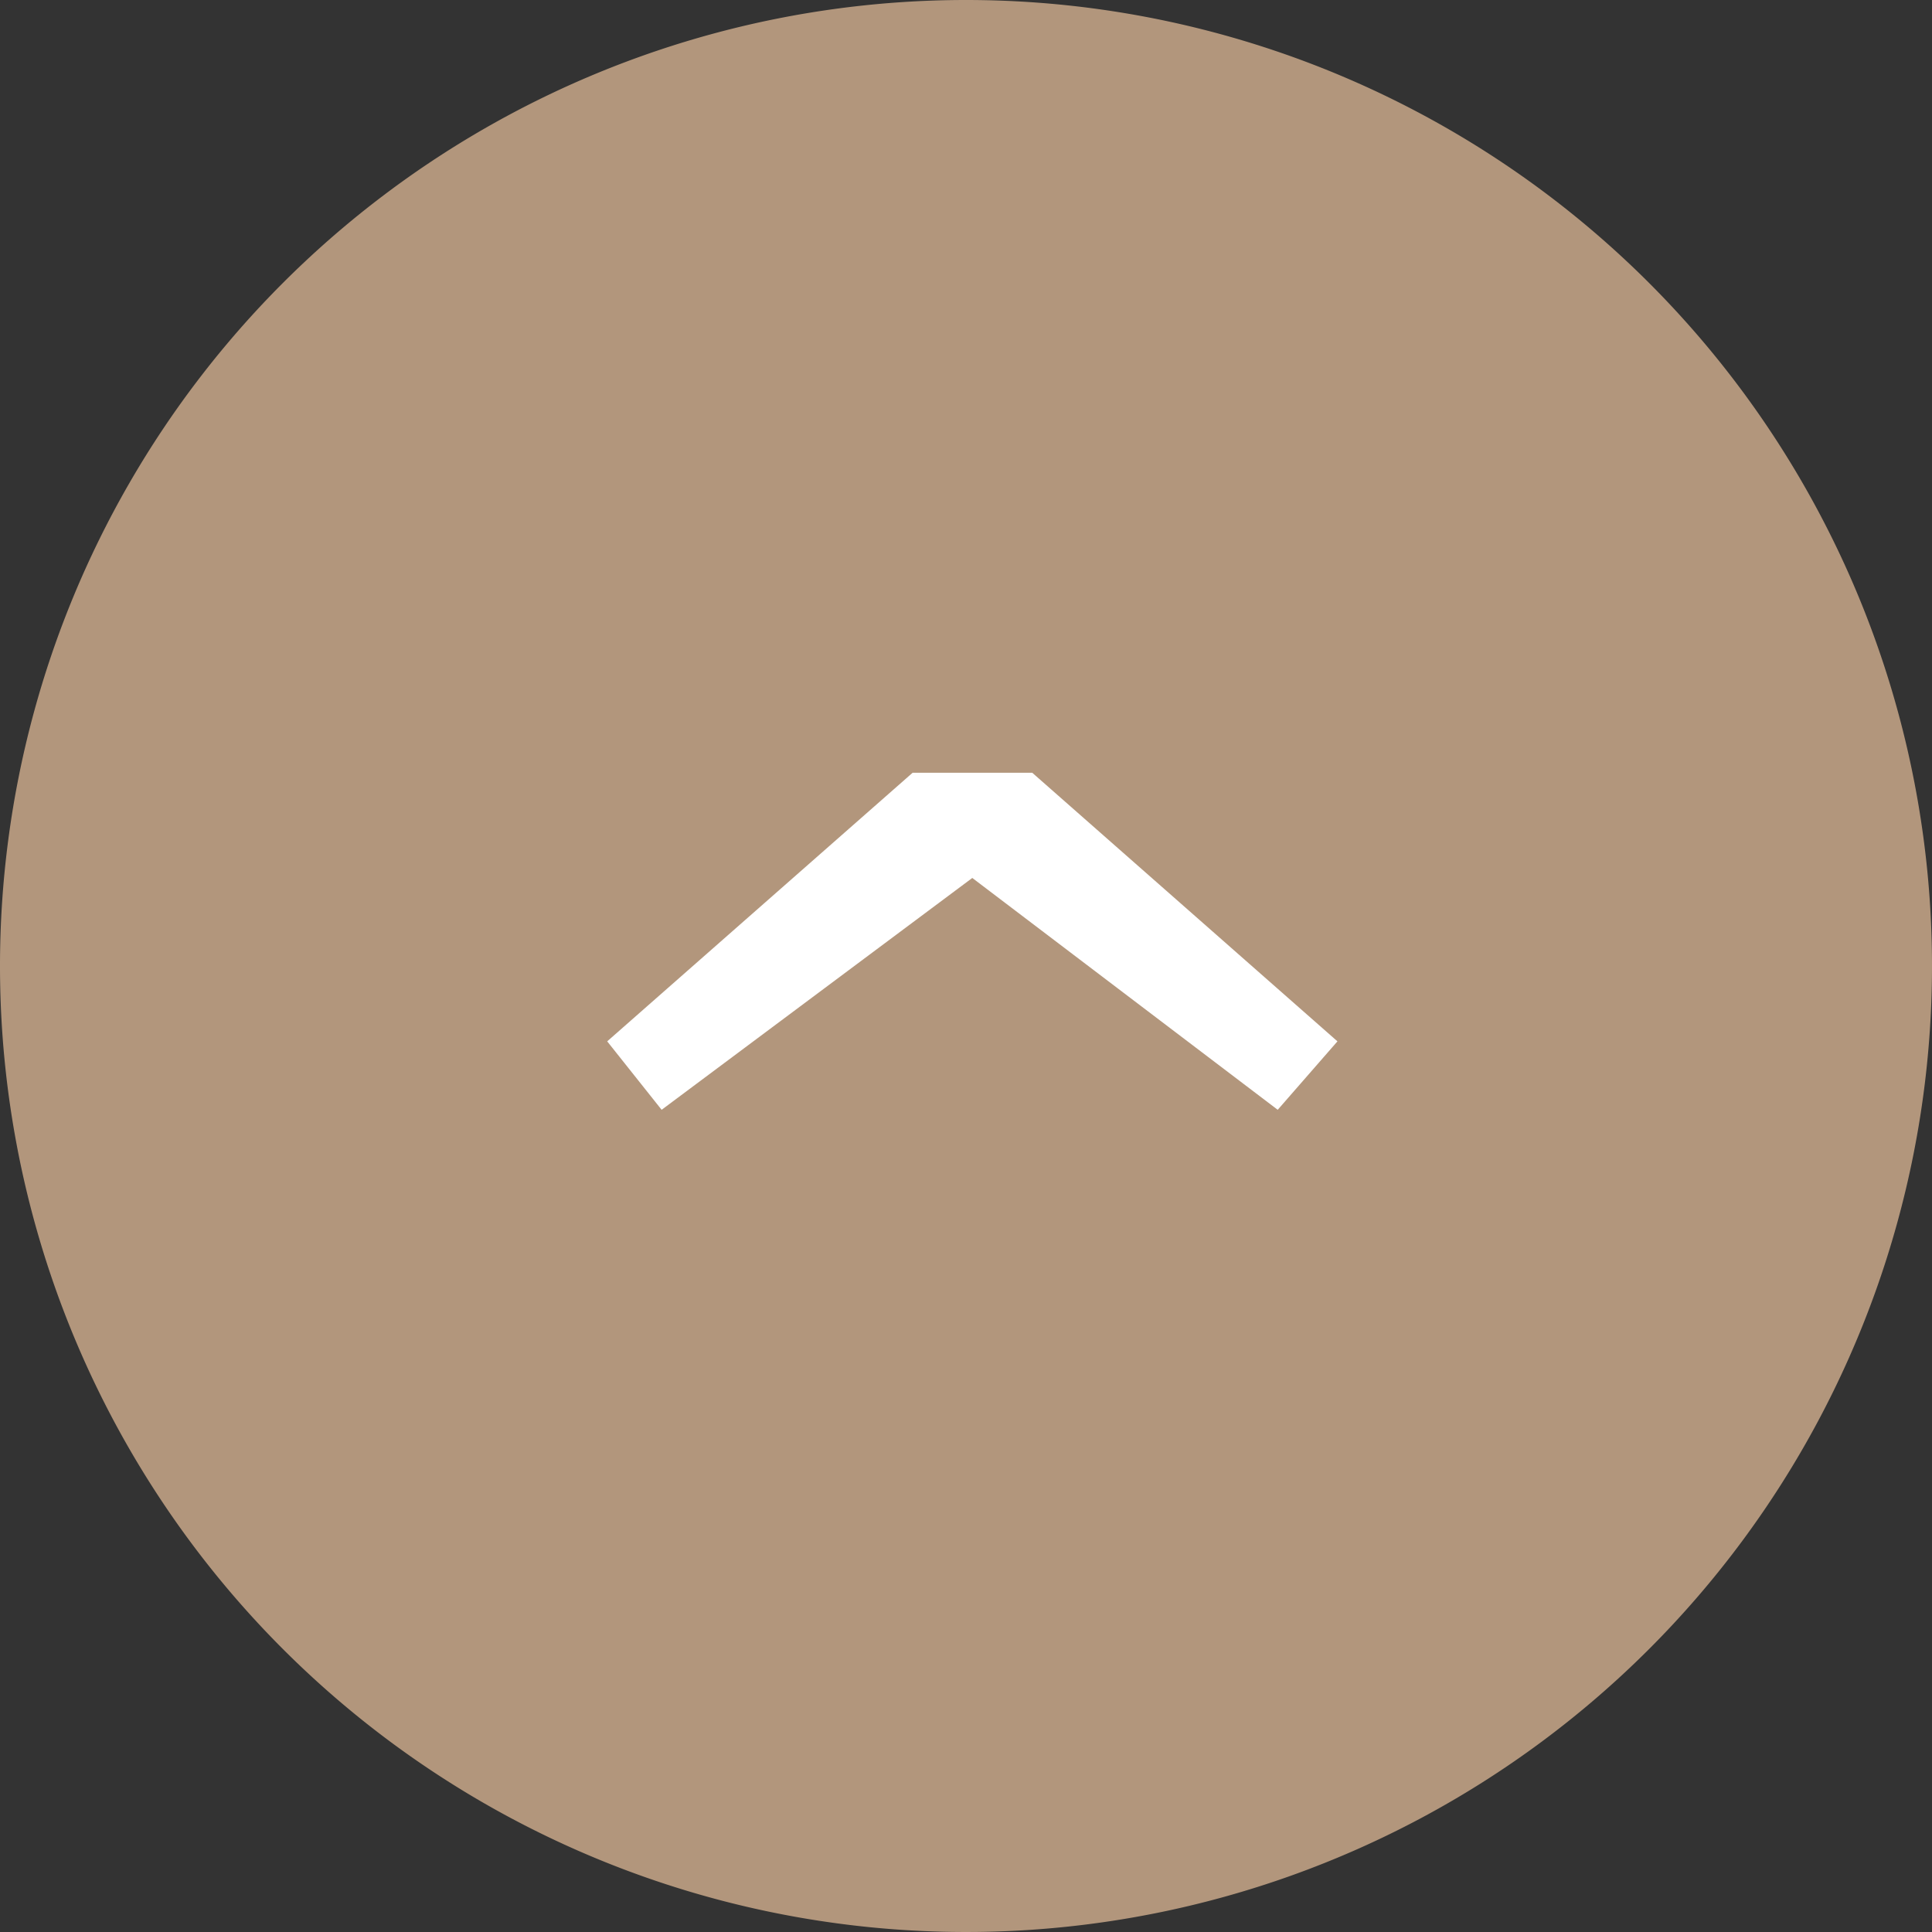
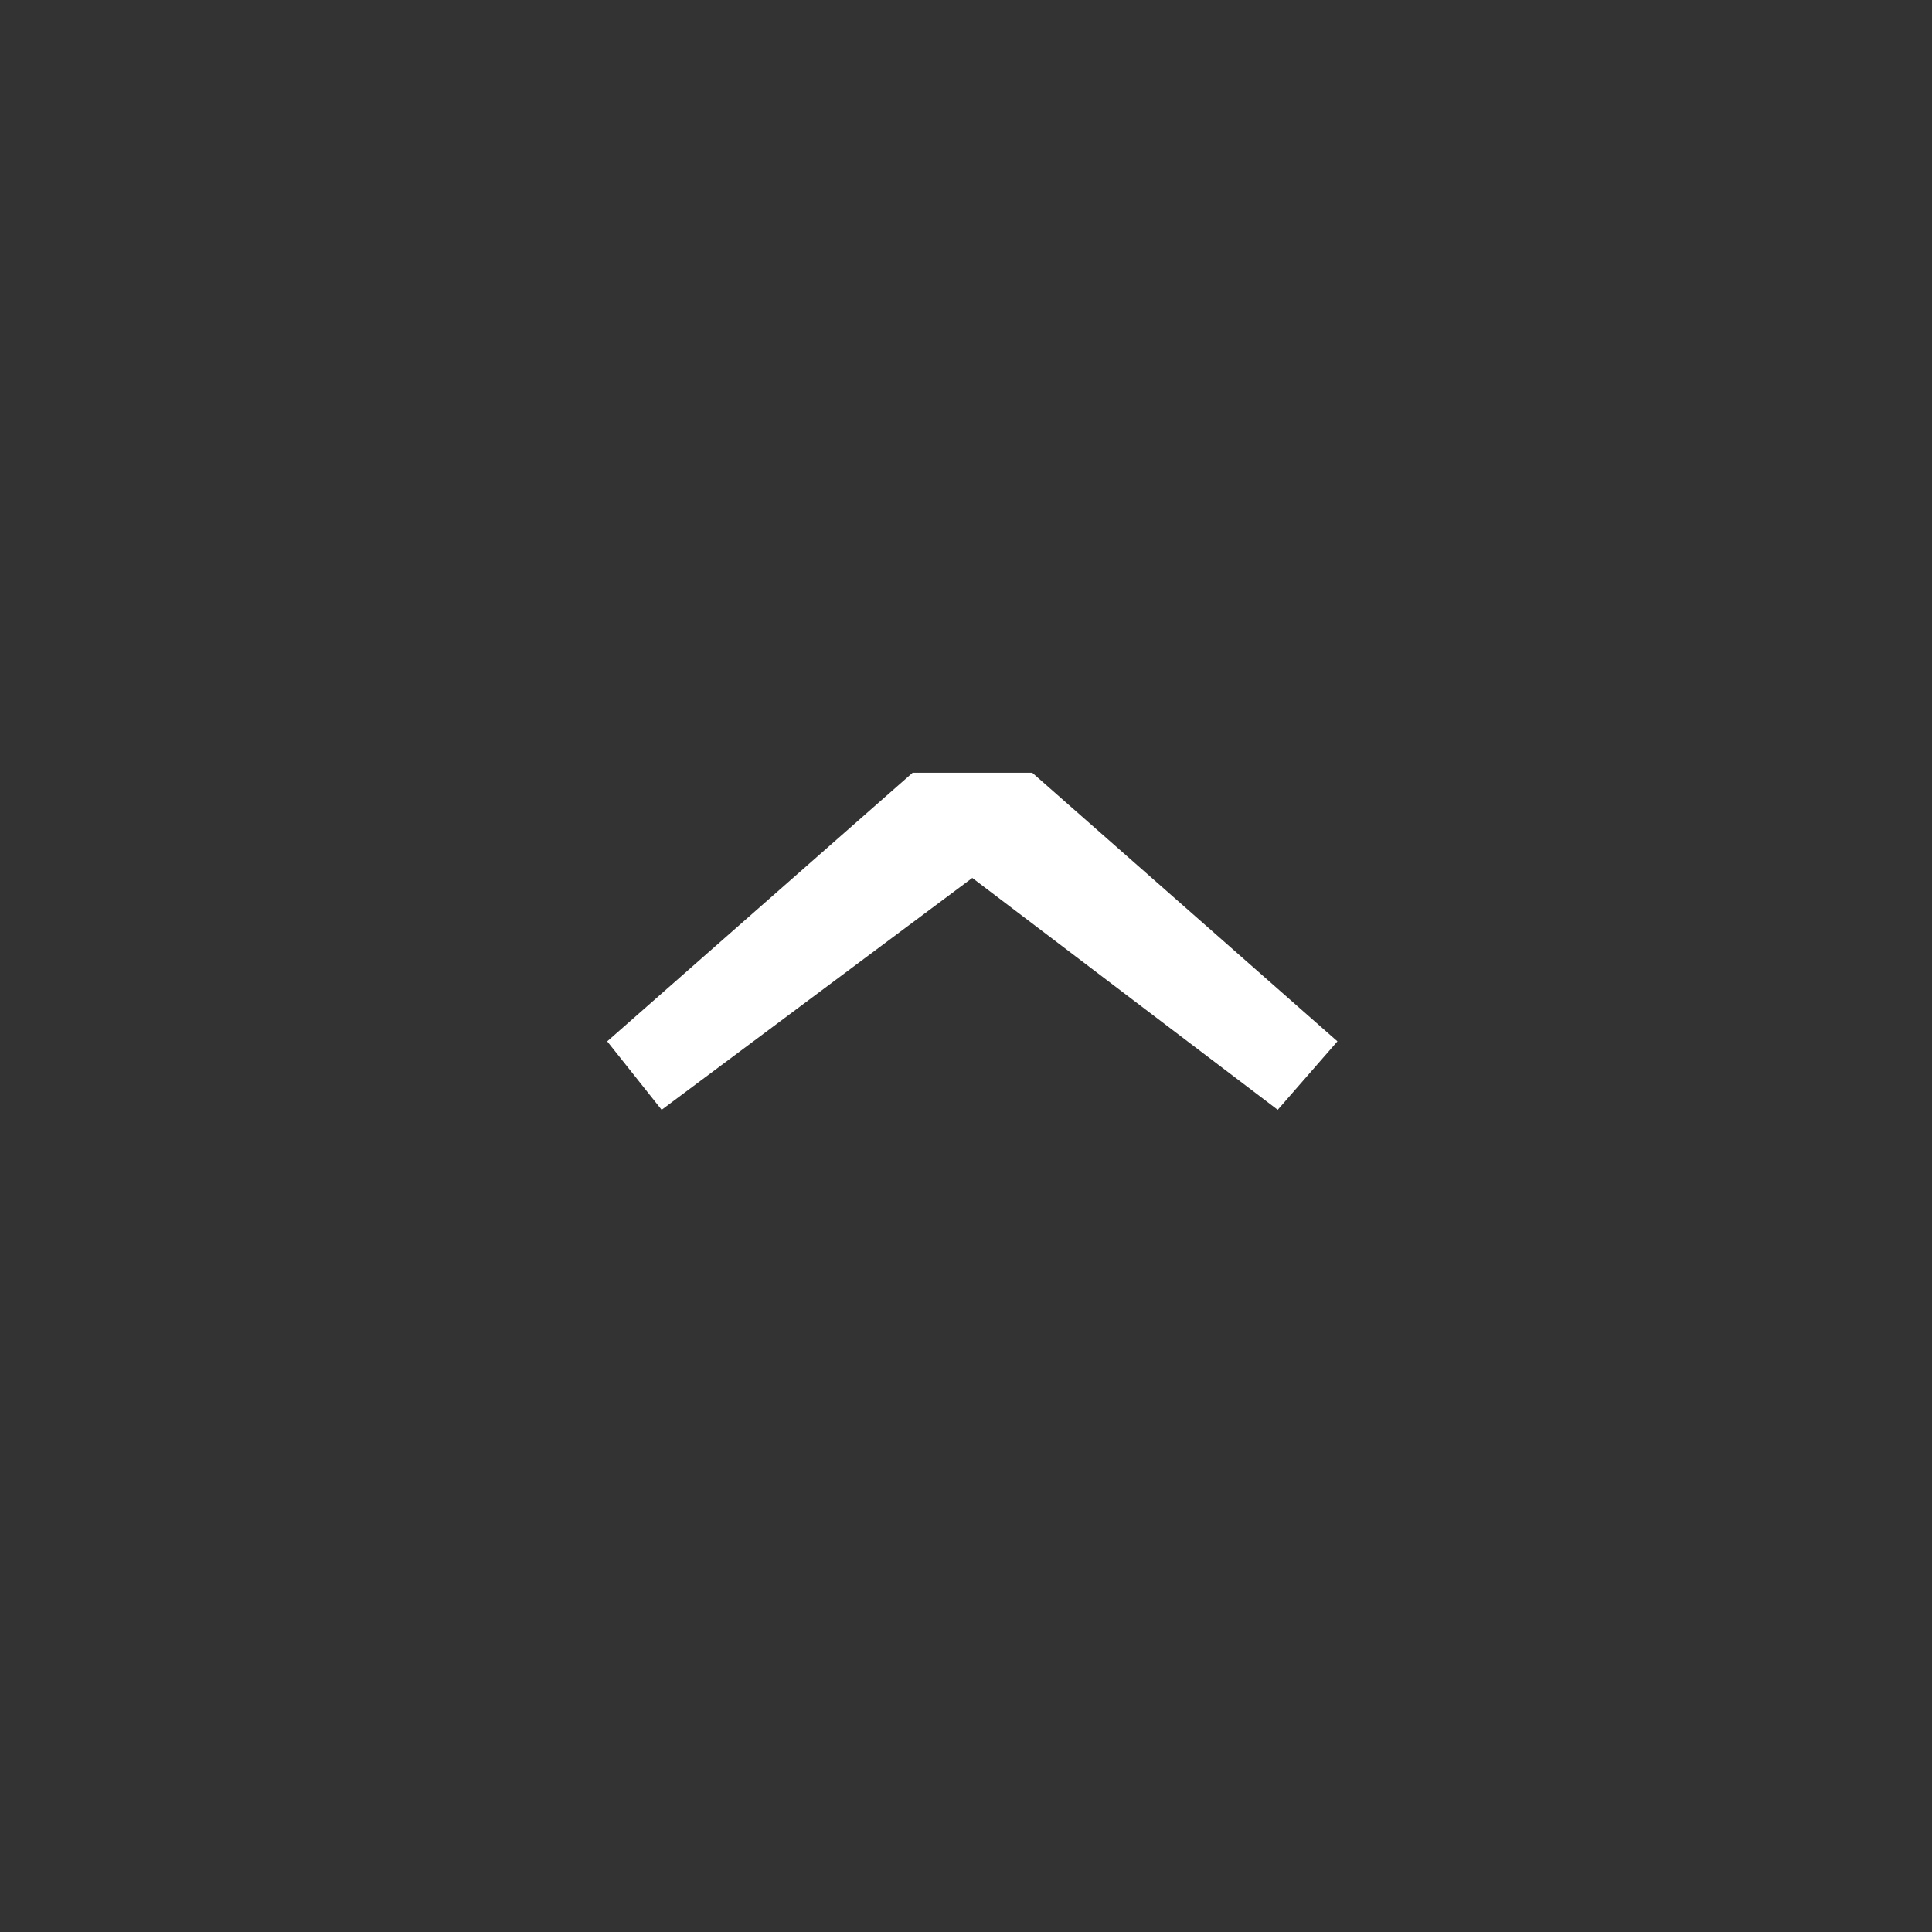
<svg xmlns="http://www.w3.org/2000/svg" width="35" height="35" viewBox="0 0 35 35">
  <rect x="0" y="0" width="35" height="35" fill="#333333" stroke="none" />
  <g transform="translate(-1537 -3909)">
-     <path d="M17.5,0A17.5,17.5,0,1,1,0,17.5,17.5,17.5,0,0,1,17.5,0Z" transform="translate(1537 3909)" fill="#b3977d" opacity="0.995" />
    <path d="M1.24,0,6.106,5.533V7.7L1.24,13.229,0,12.147,4.2,6.614,0,.986Z" transform="translate(1548 3929.105) rotate(-90)" fill="#fff" />
  </g>
</svg>